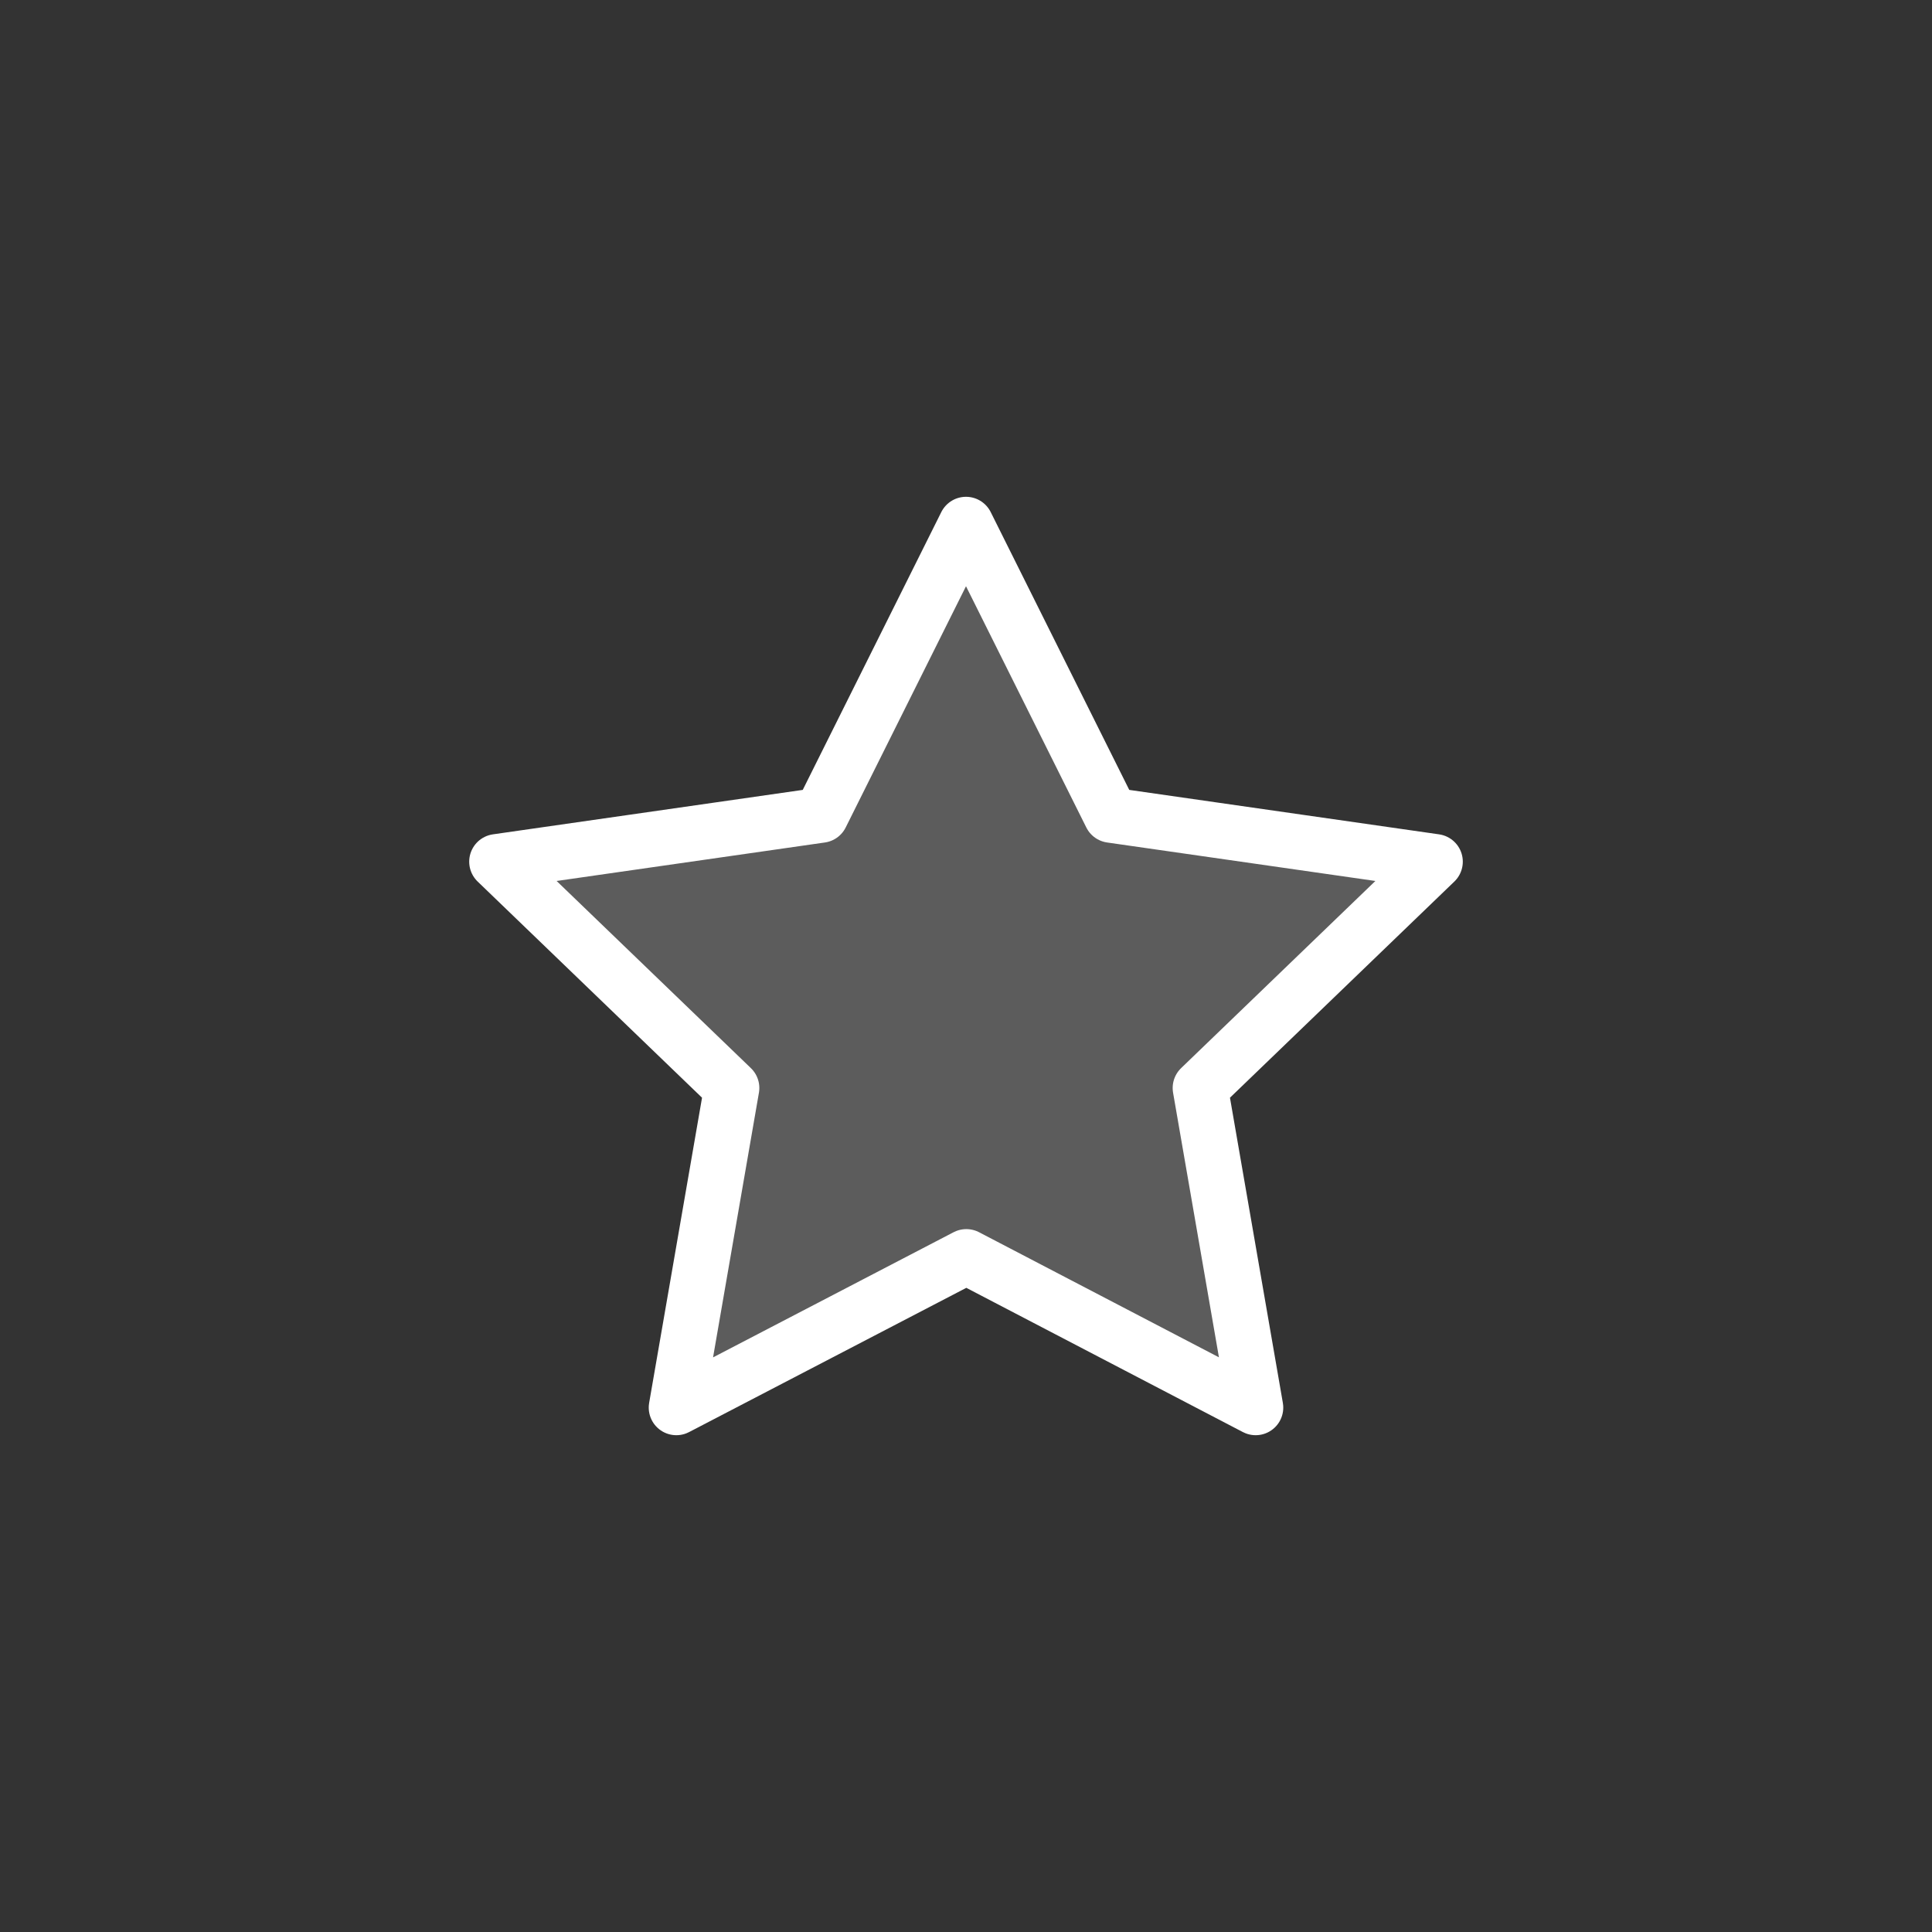
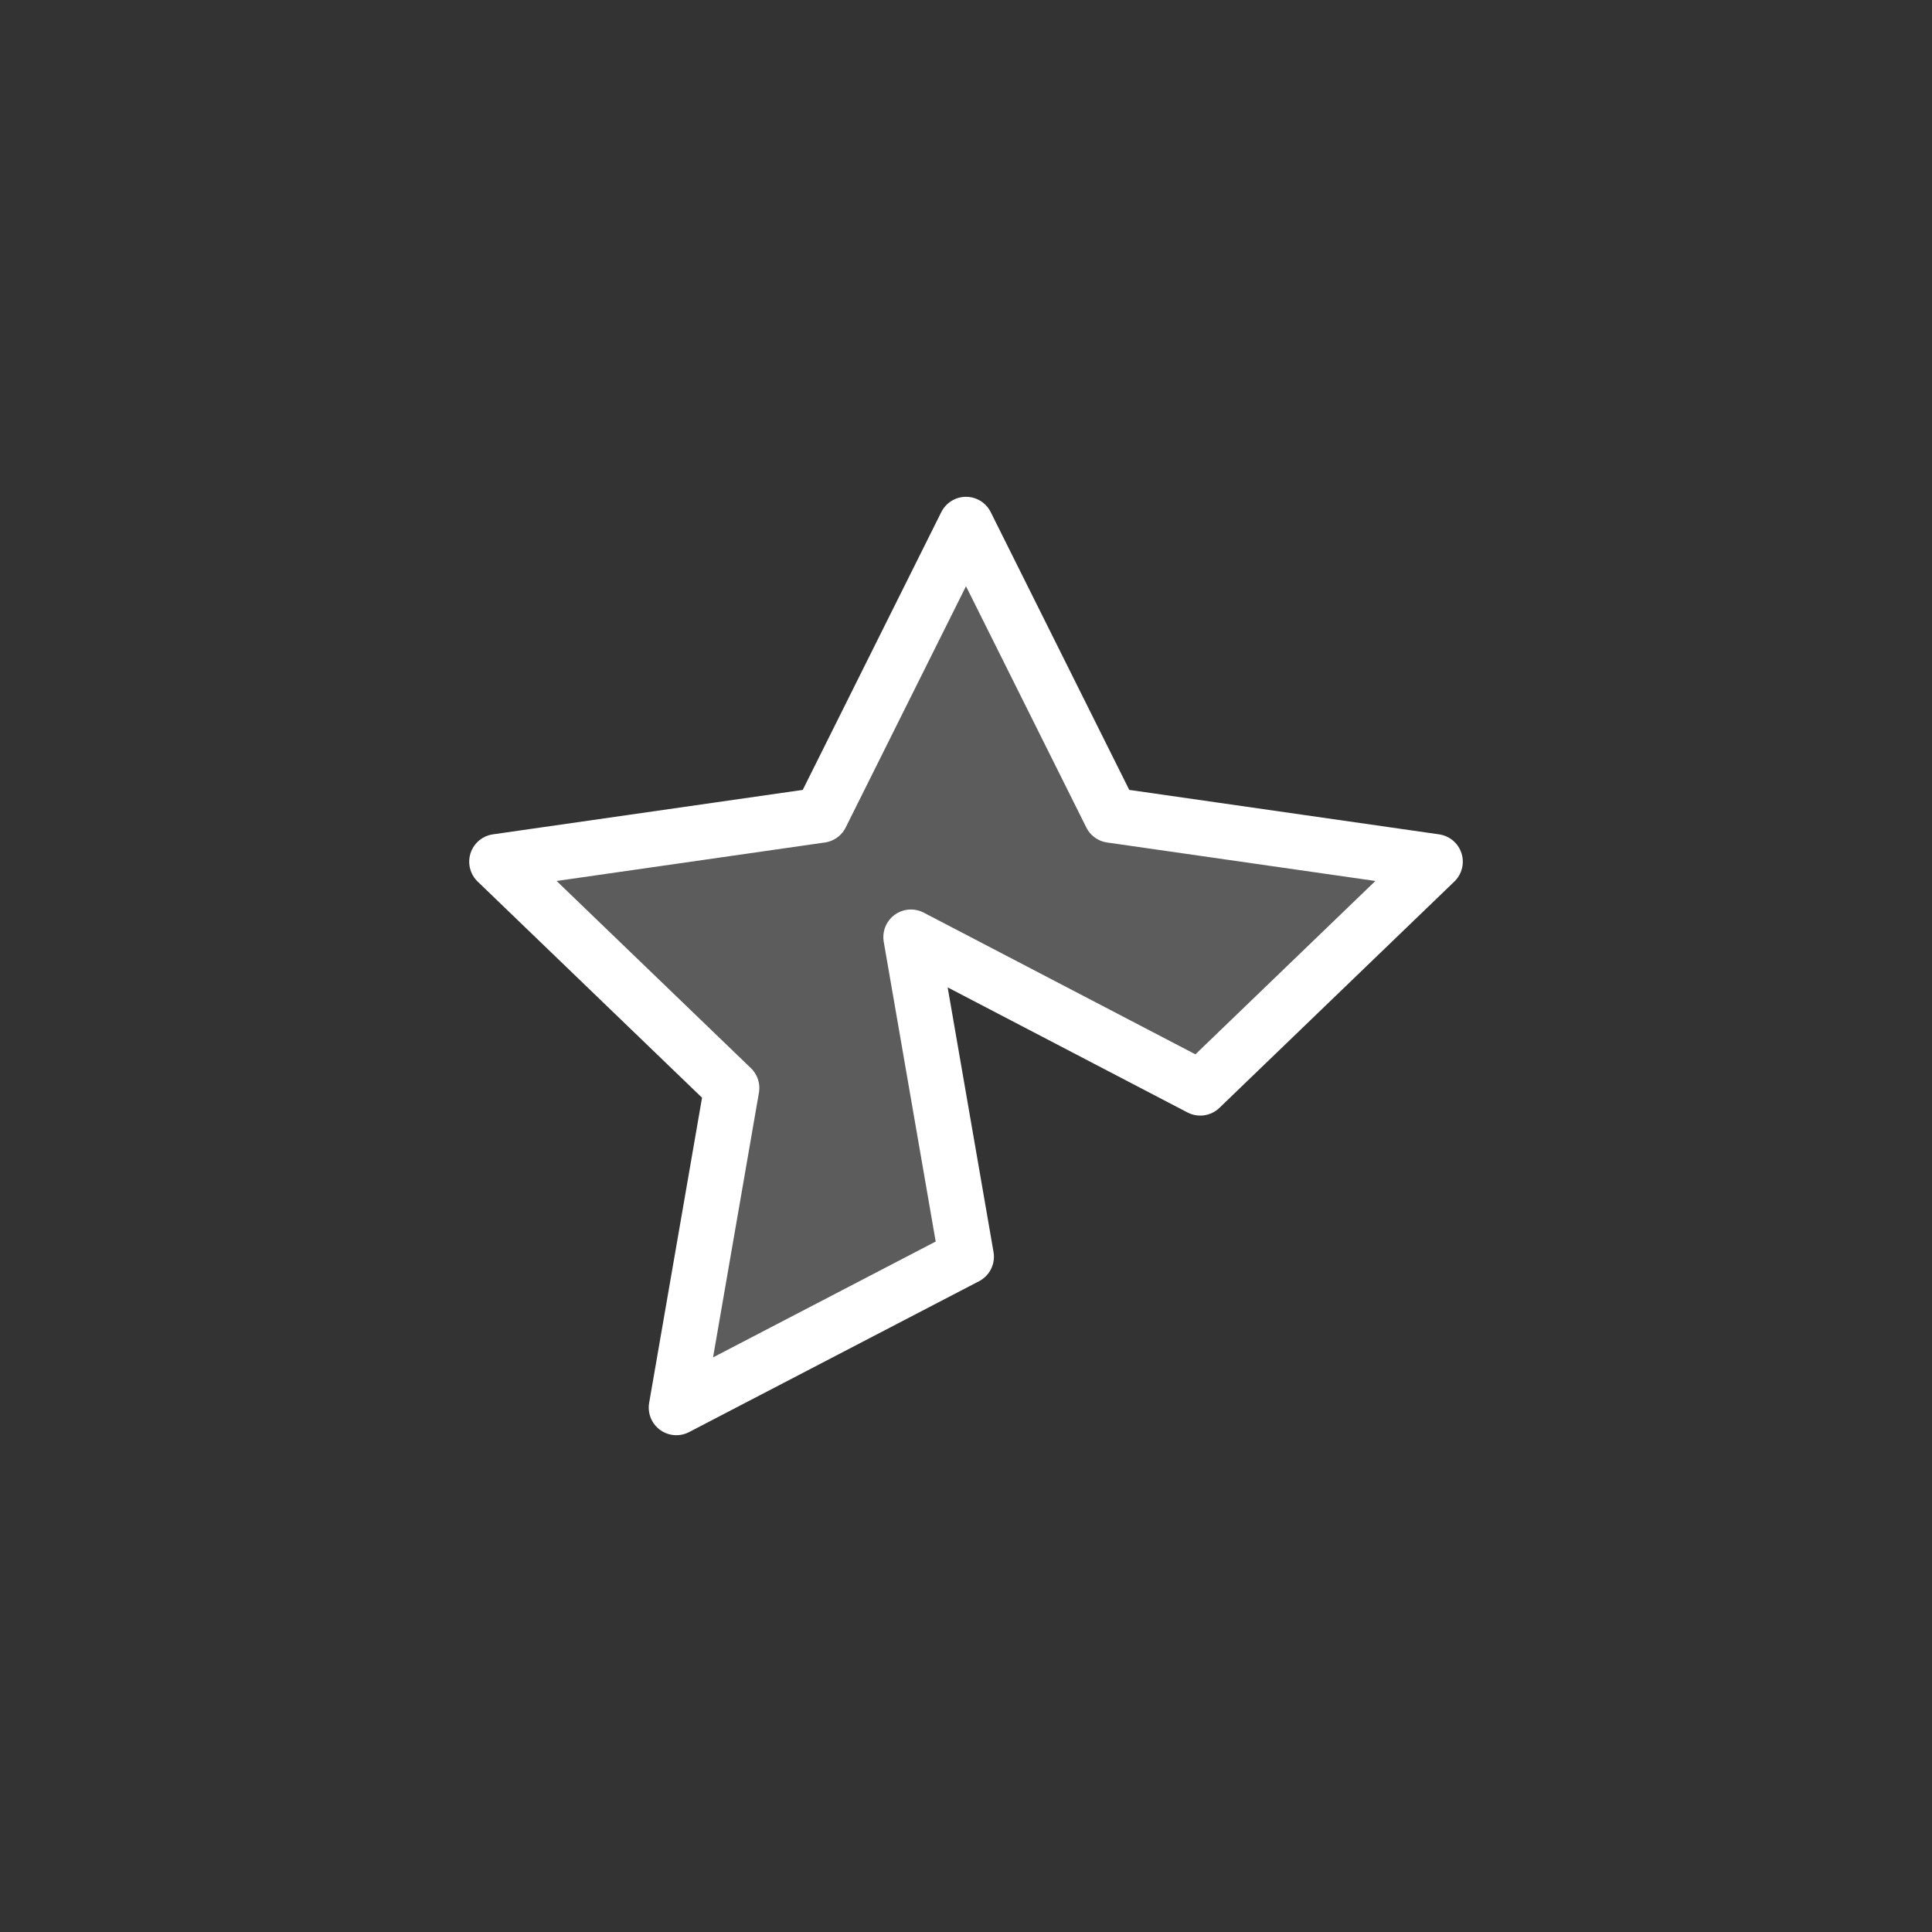
<svg xmlns="http://www.w3.org/2000/svg" width="70" height="70" fill="none">
  <rect width="100%" height="100%" fill="#333333" stroke="none" />
-   <path fill-rule="evenodd" clip-rule="evenodd" d="M35.012 45.533 24.505 51l2.007-11.58L18 31.22l11.746-1.685L35 19l5.254 10.535L52 31.22l-8.512 8.2L45.495 51l-10.483-5.467Z" fill="#fff" fill-opacity=".2" stroke="#fff" stroke-width="2" stroke-linecap="round" stroke-linejoin="round" />
+   <path fill-rule="evenodd" clip-rule="evenodd" d="M35.012 45.533 24.505 51l2.007-11.58L18 31.22l11.746-1.685L35 19l5.254 10.535L52 31.22l-8.512 8.2l-10.483-5.467Z" fill="#fff" fill-opacity=".2" stroke="#fff" stroke-width="2" stroke-linecap="round" stroke-linejoin="round" />
</svg>